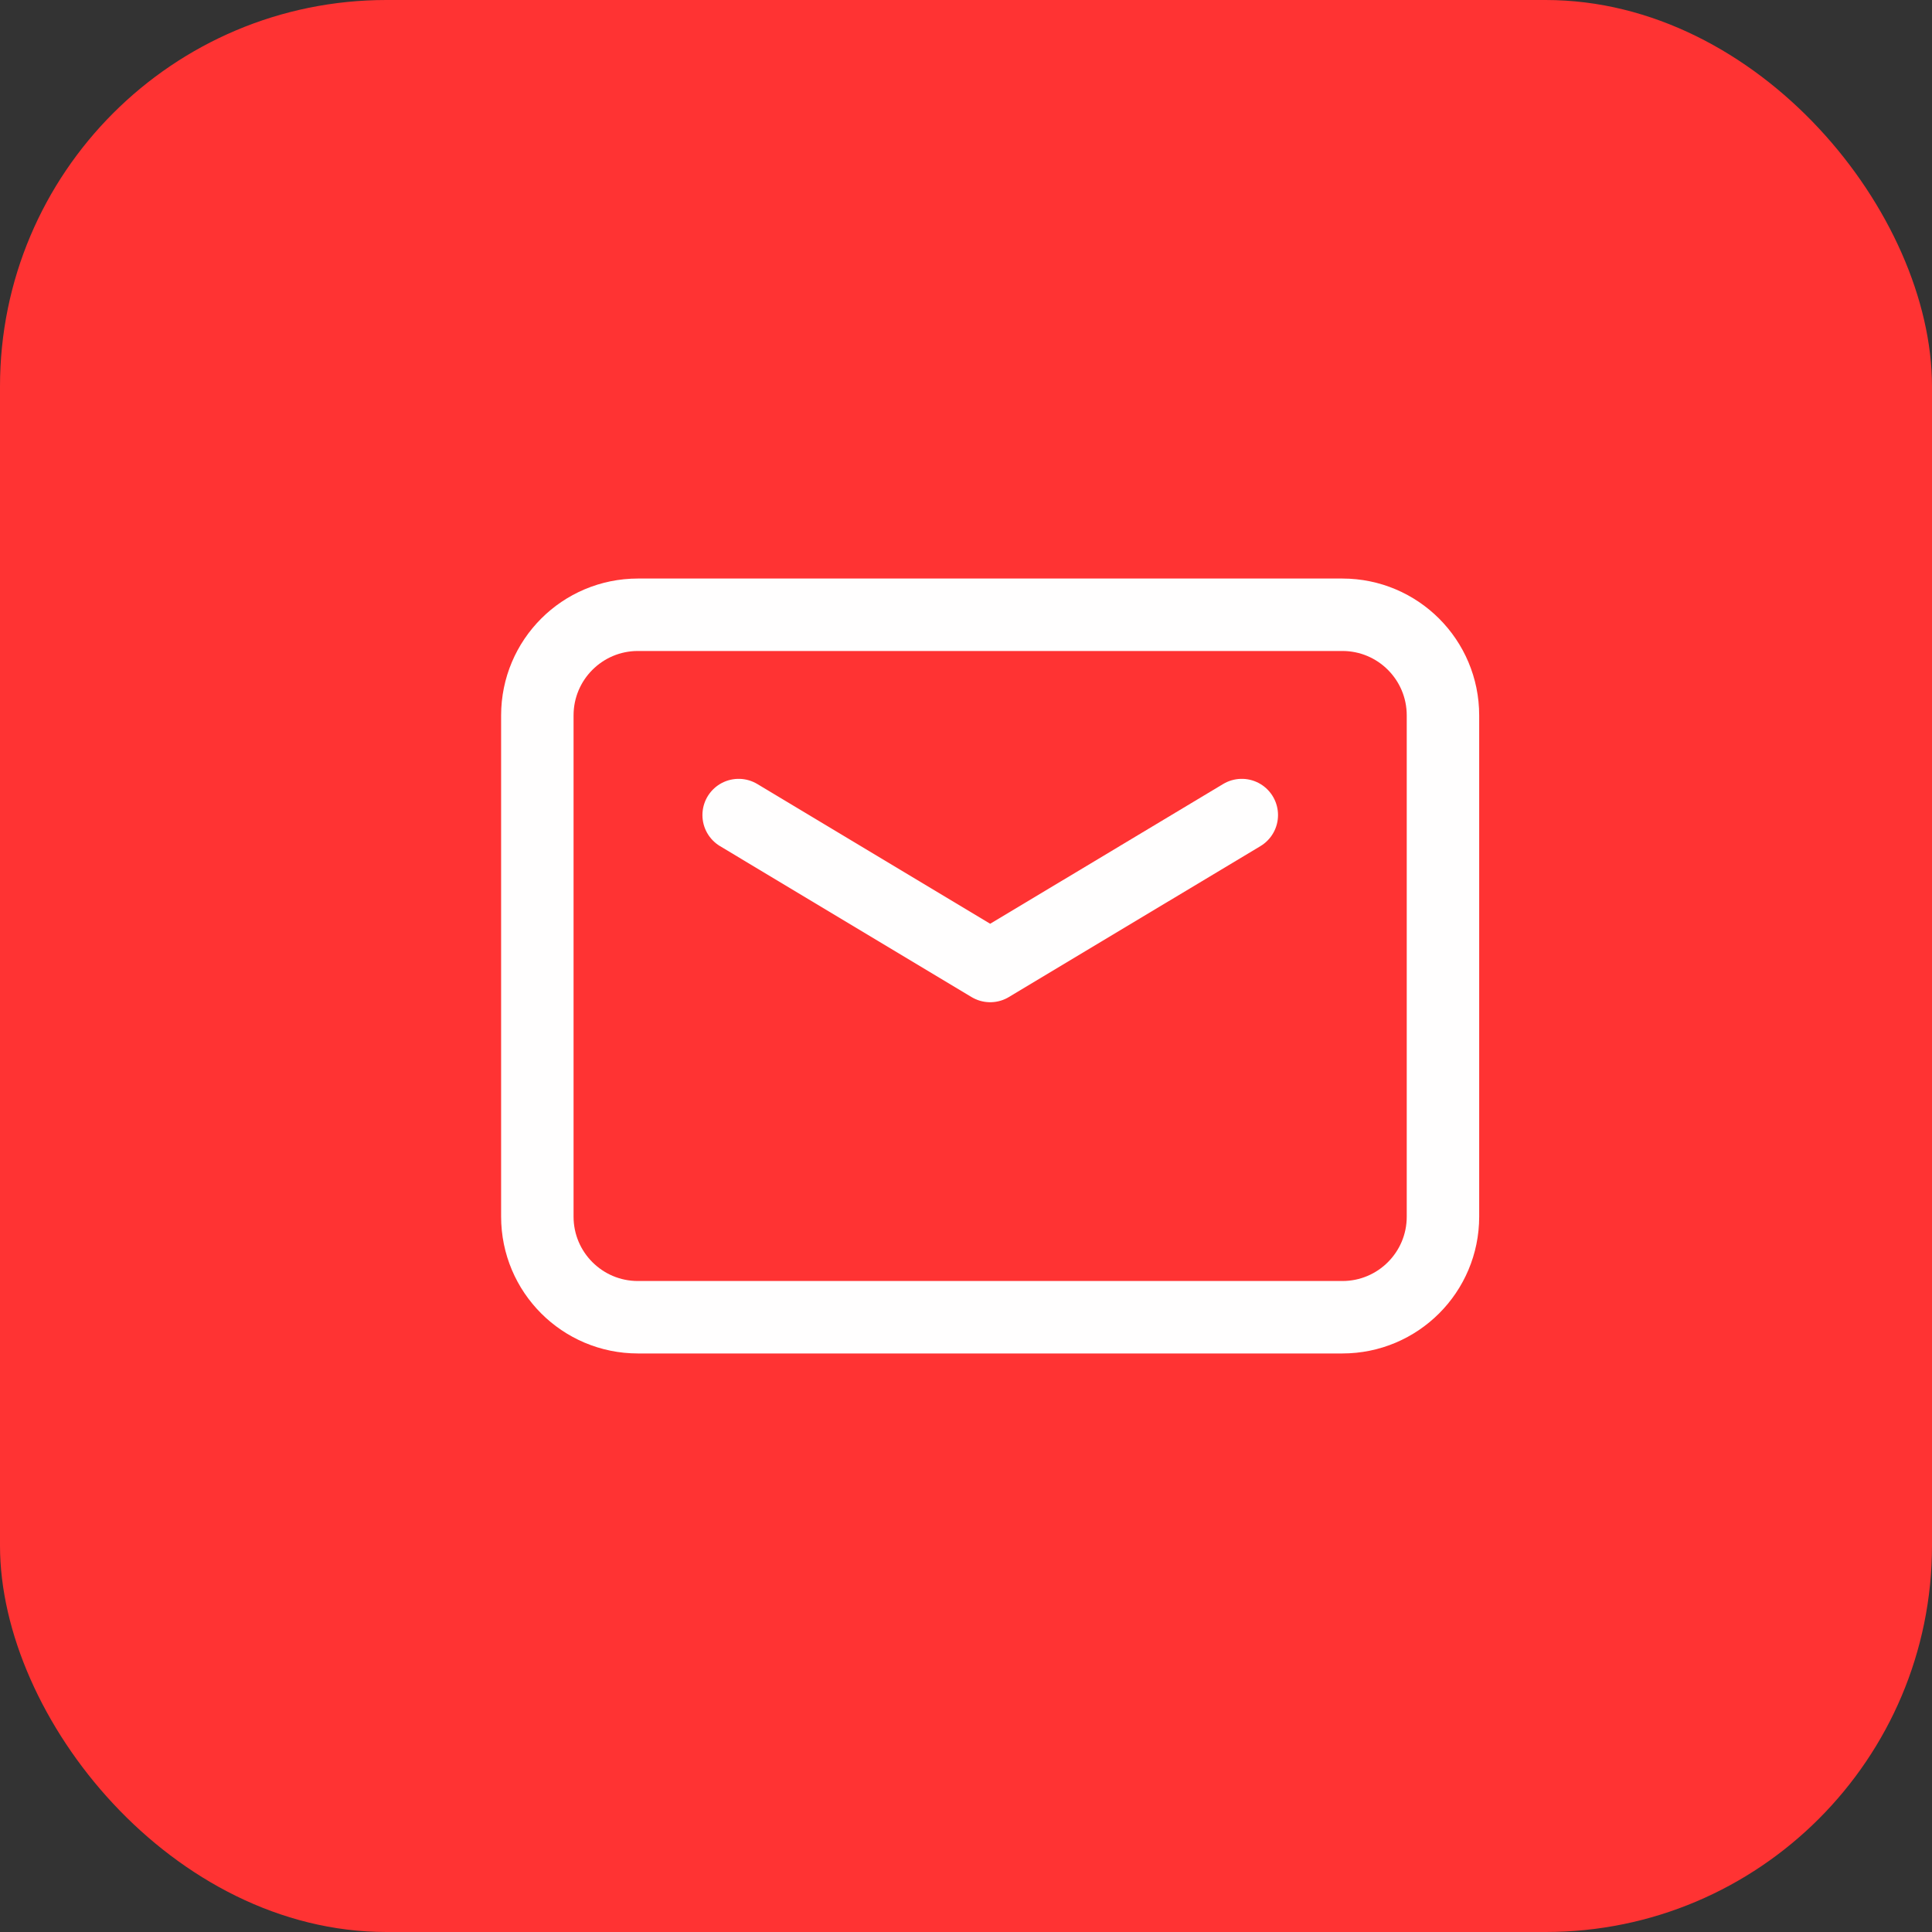
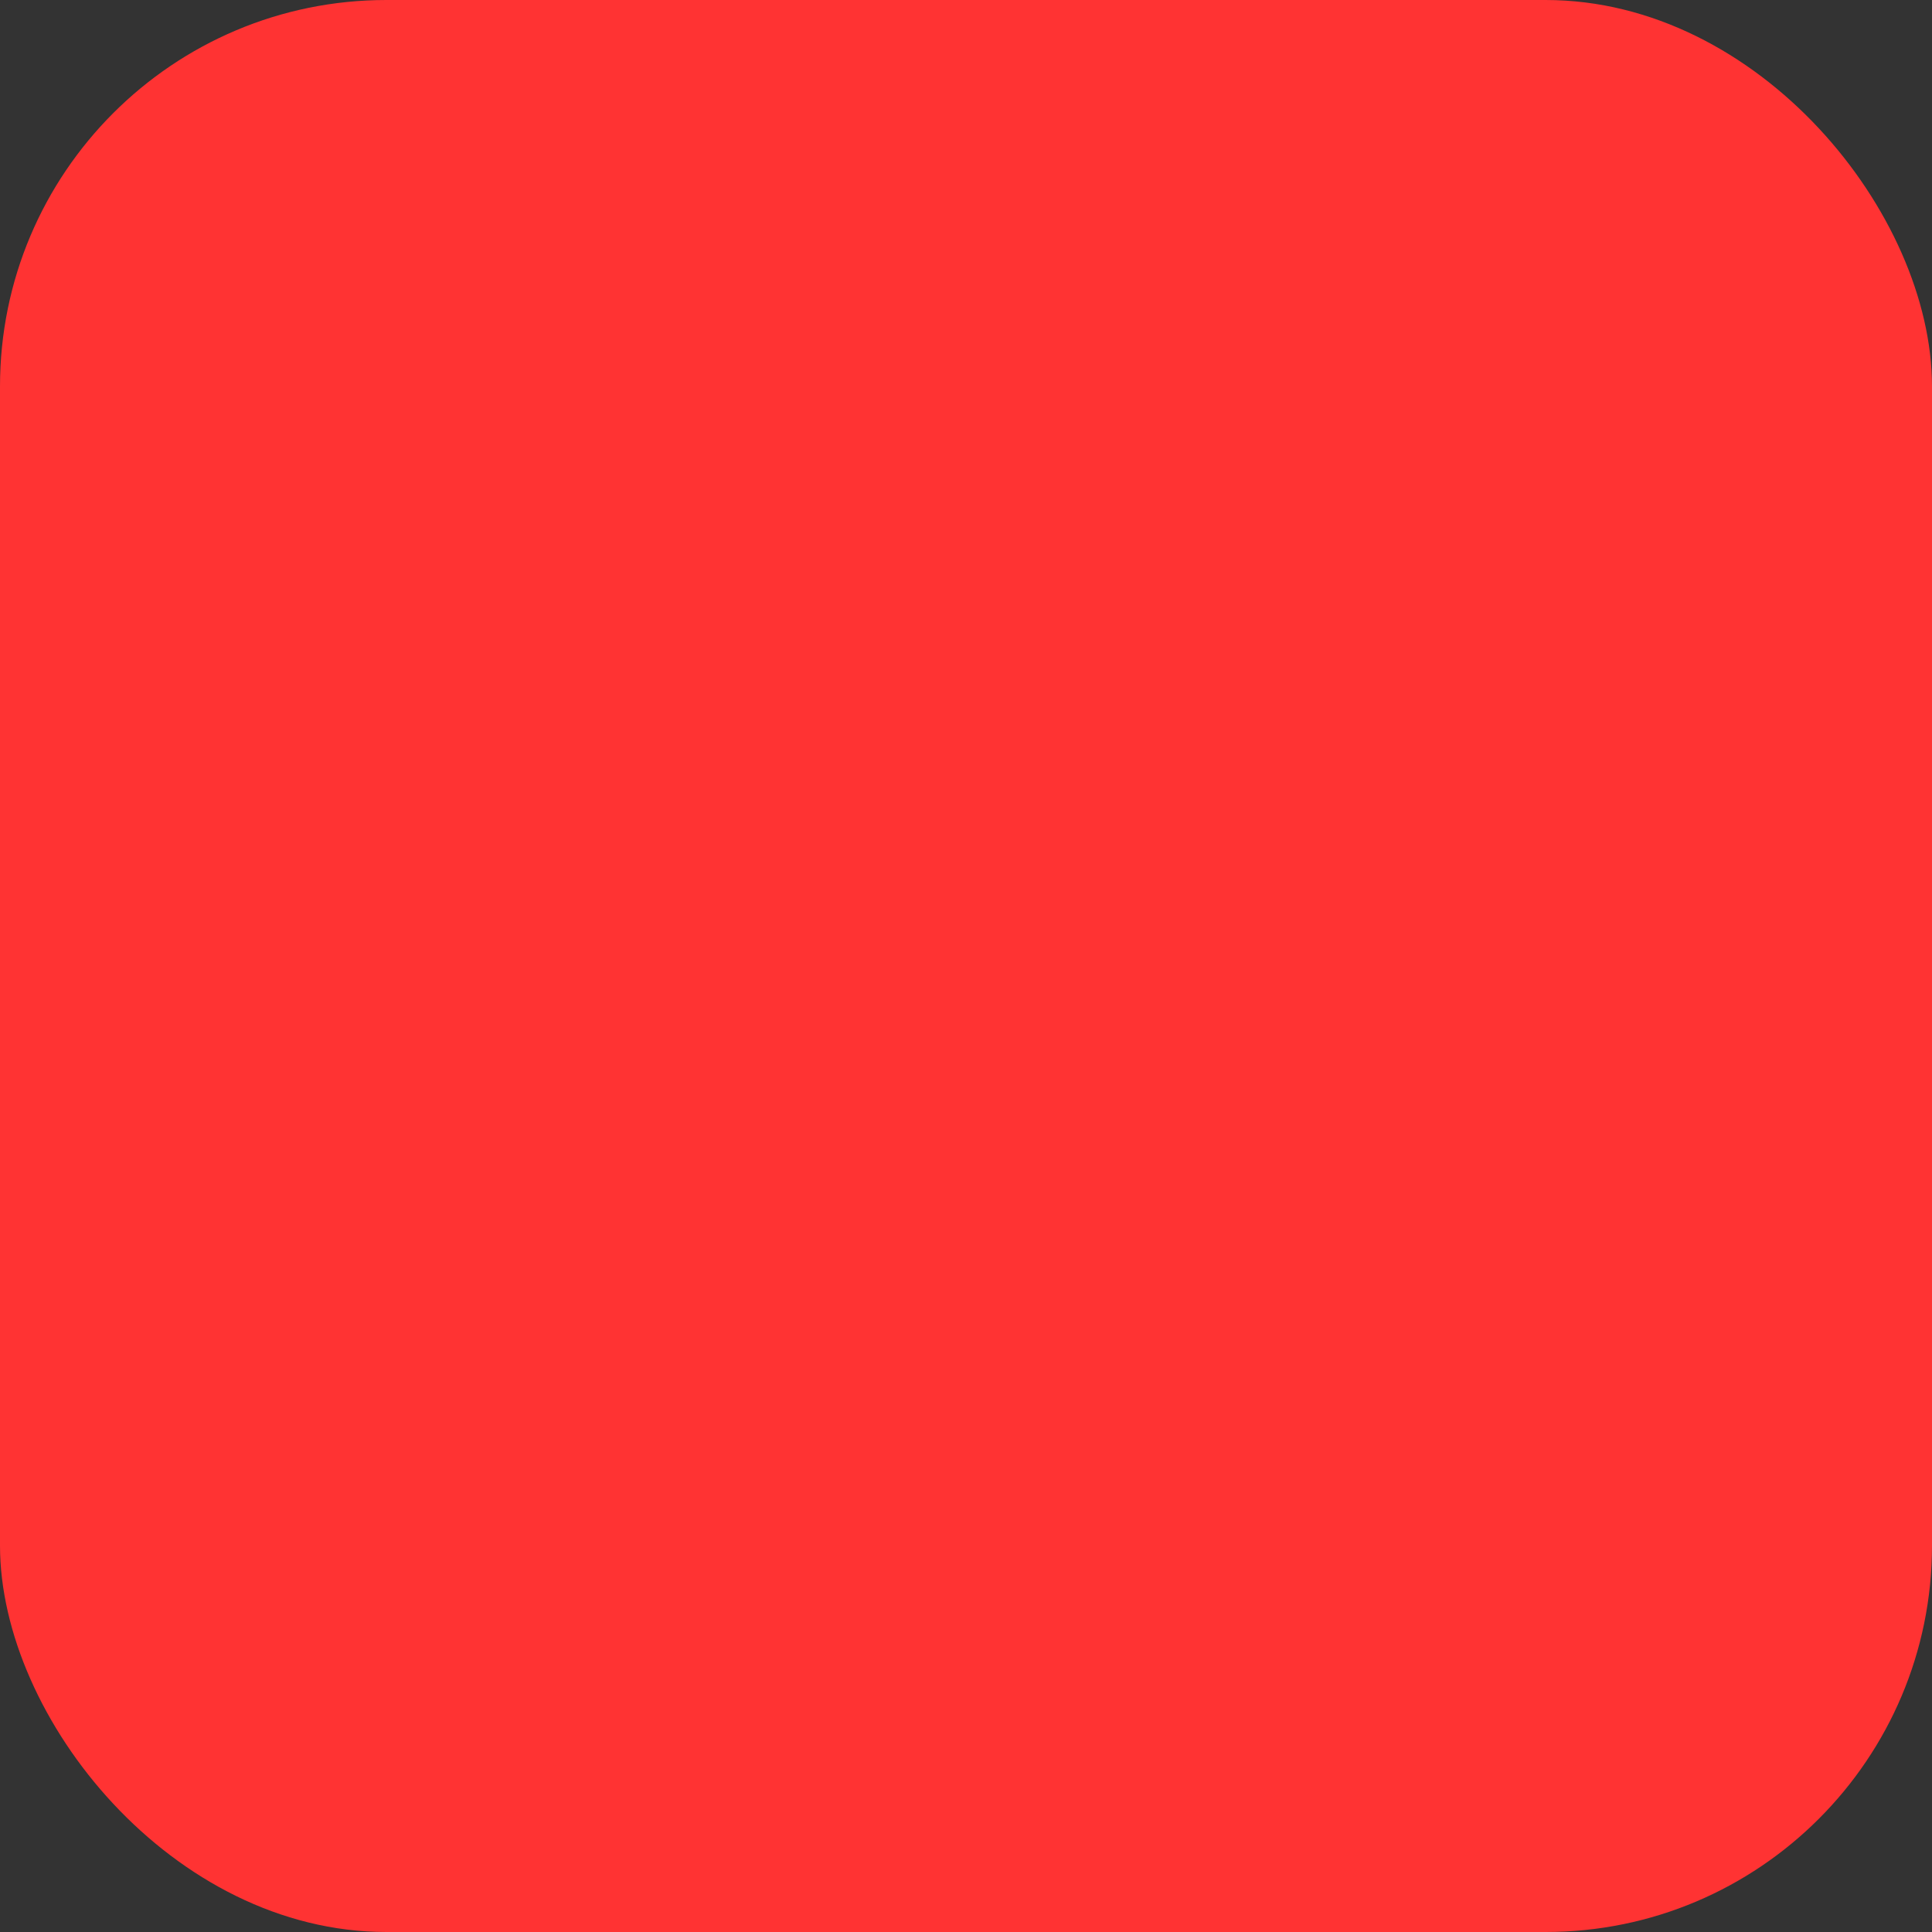
<svg xmlns="http://www.w3.org/2000/svg" width="40" height="40" viewBox="0 0 40 40" fill="none">
  <rect x="0" y="0" width="40" height="40" fill="#333333" stroke="none" />
  <rect width="40" height="40" rx="8" fill="#FF3333" />
-   <path fill-rule="evenodd" clip-rule="evenodd" d="M27.792 27.272H13.208C12.057 27.272 11.125 26.34 11.125 25.189V14.812C11.125 13.66 12.057 12.728 13.208 12.728H27.792C28.943 12.728 29.875 13.66 29.875 14.812V25.19C29.875 26.34 28.943 27.272 27.792 27.272V27.272Z" stroke="#FFFEFE" stroke-width="1.5" stroke-linecap="round" stroke-linejoin="round" />
-   <path d="M25.71 16.875L20.501 20L15.293 16.875" stroke="#FFFEFE" stroke-width="1.5" stroke-linecap="round" stroke-linejoin="round" />
</svg>